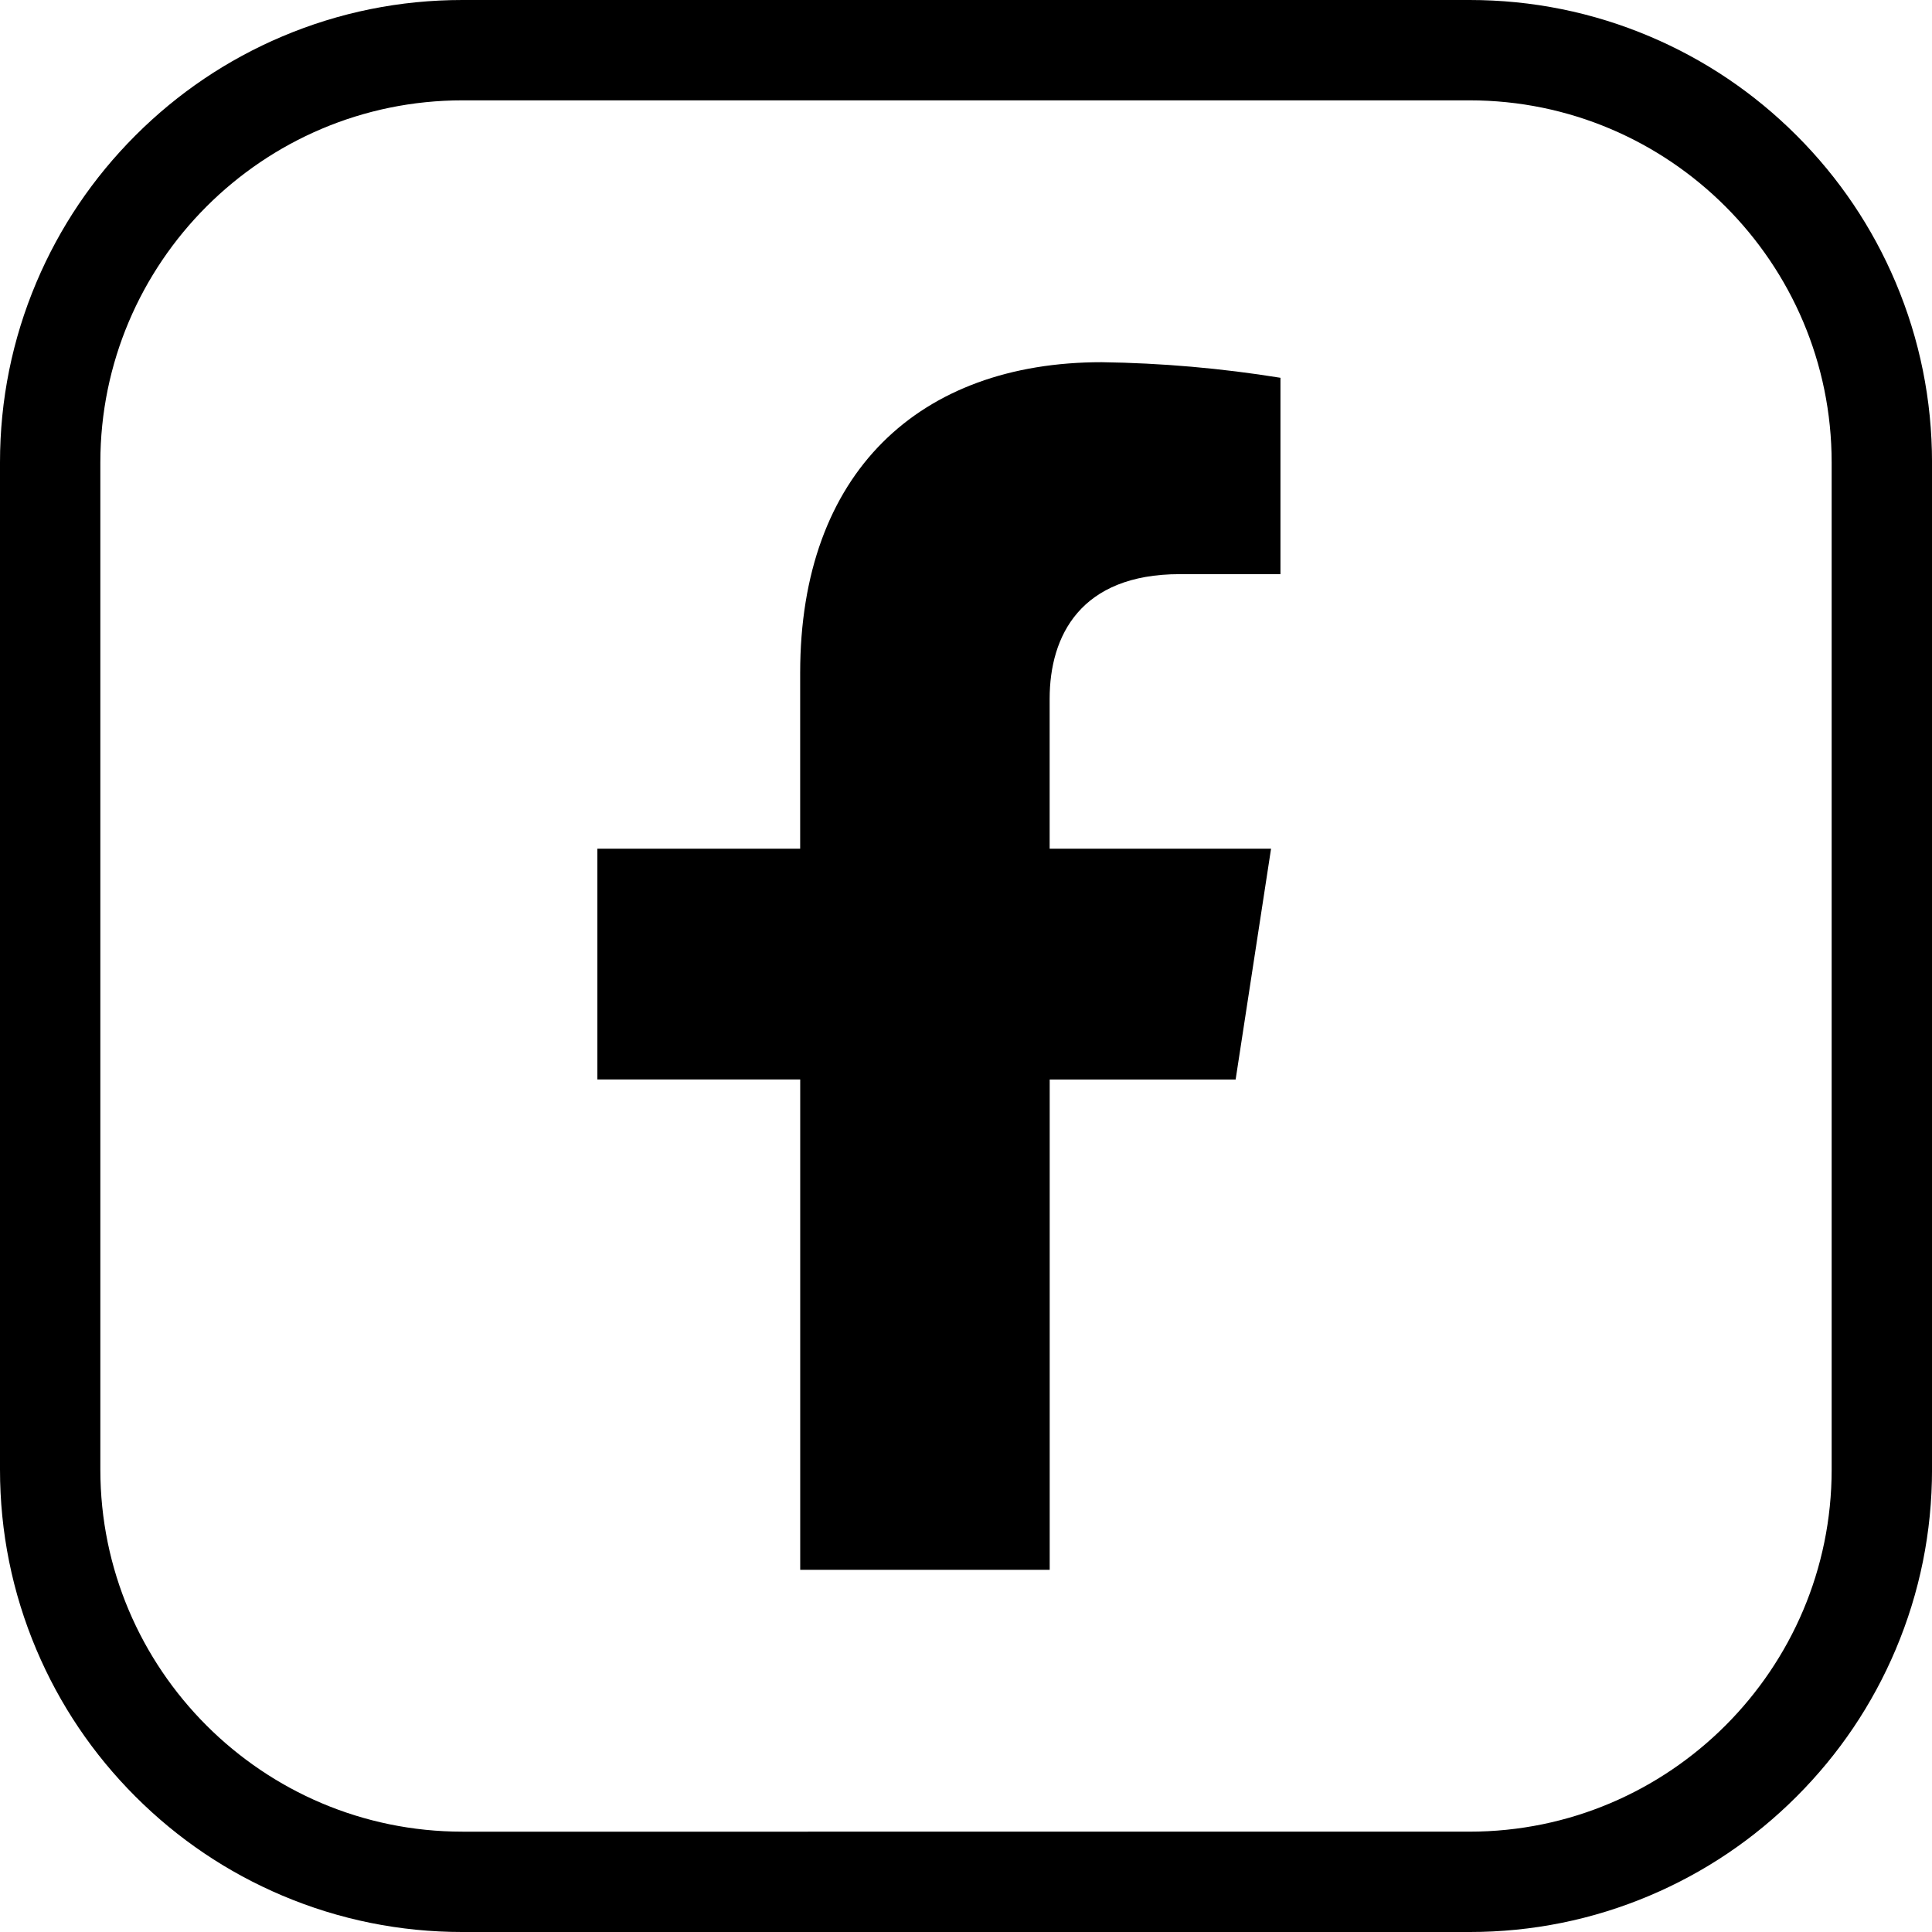
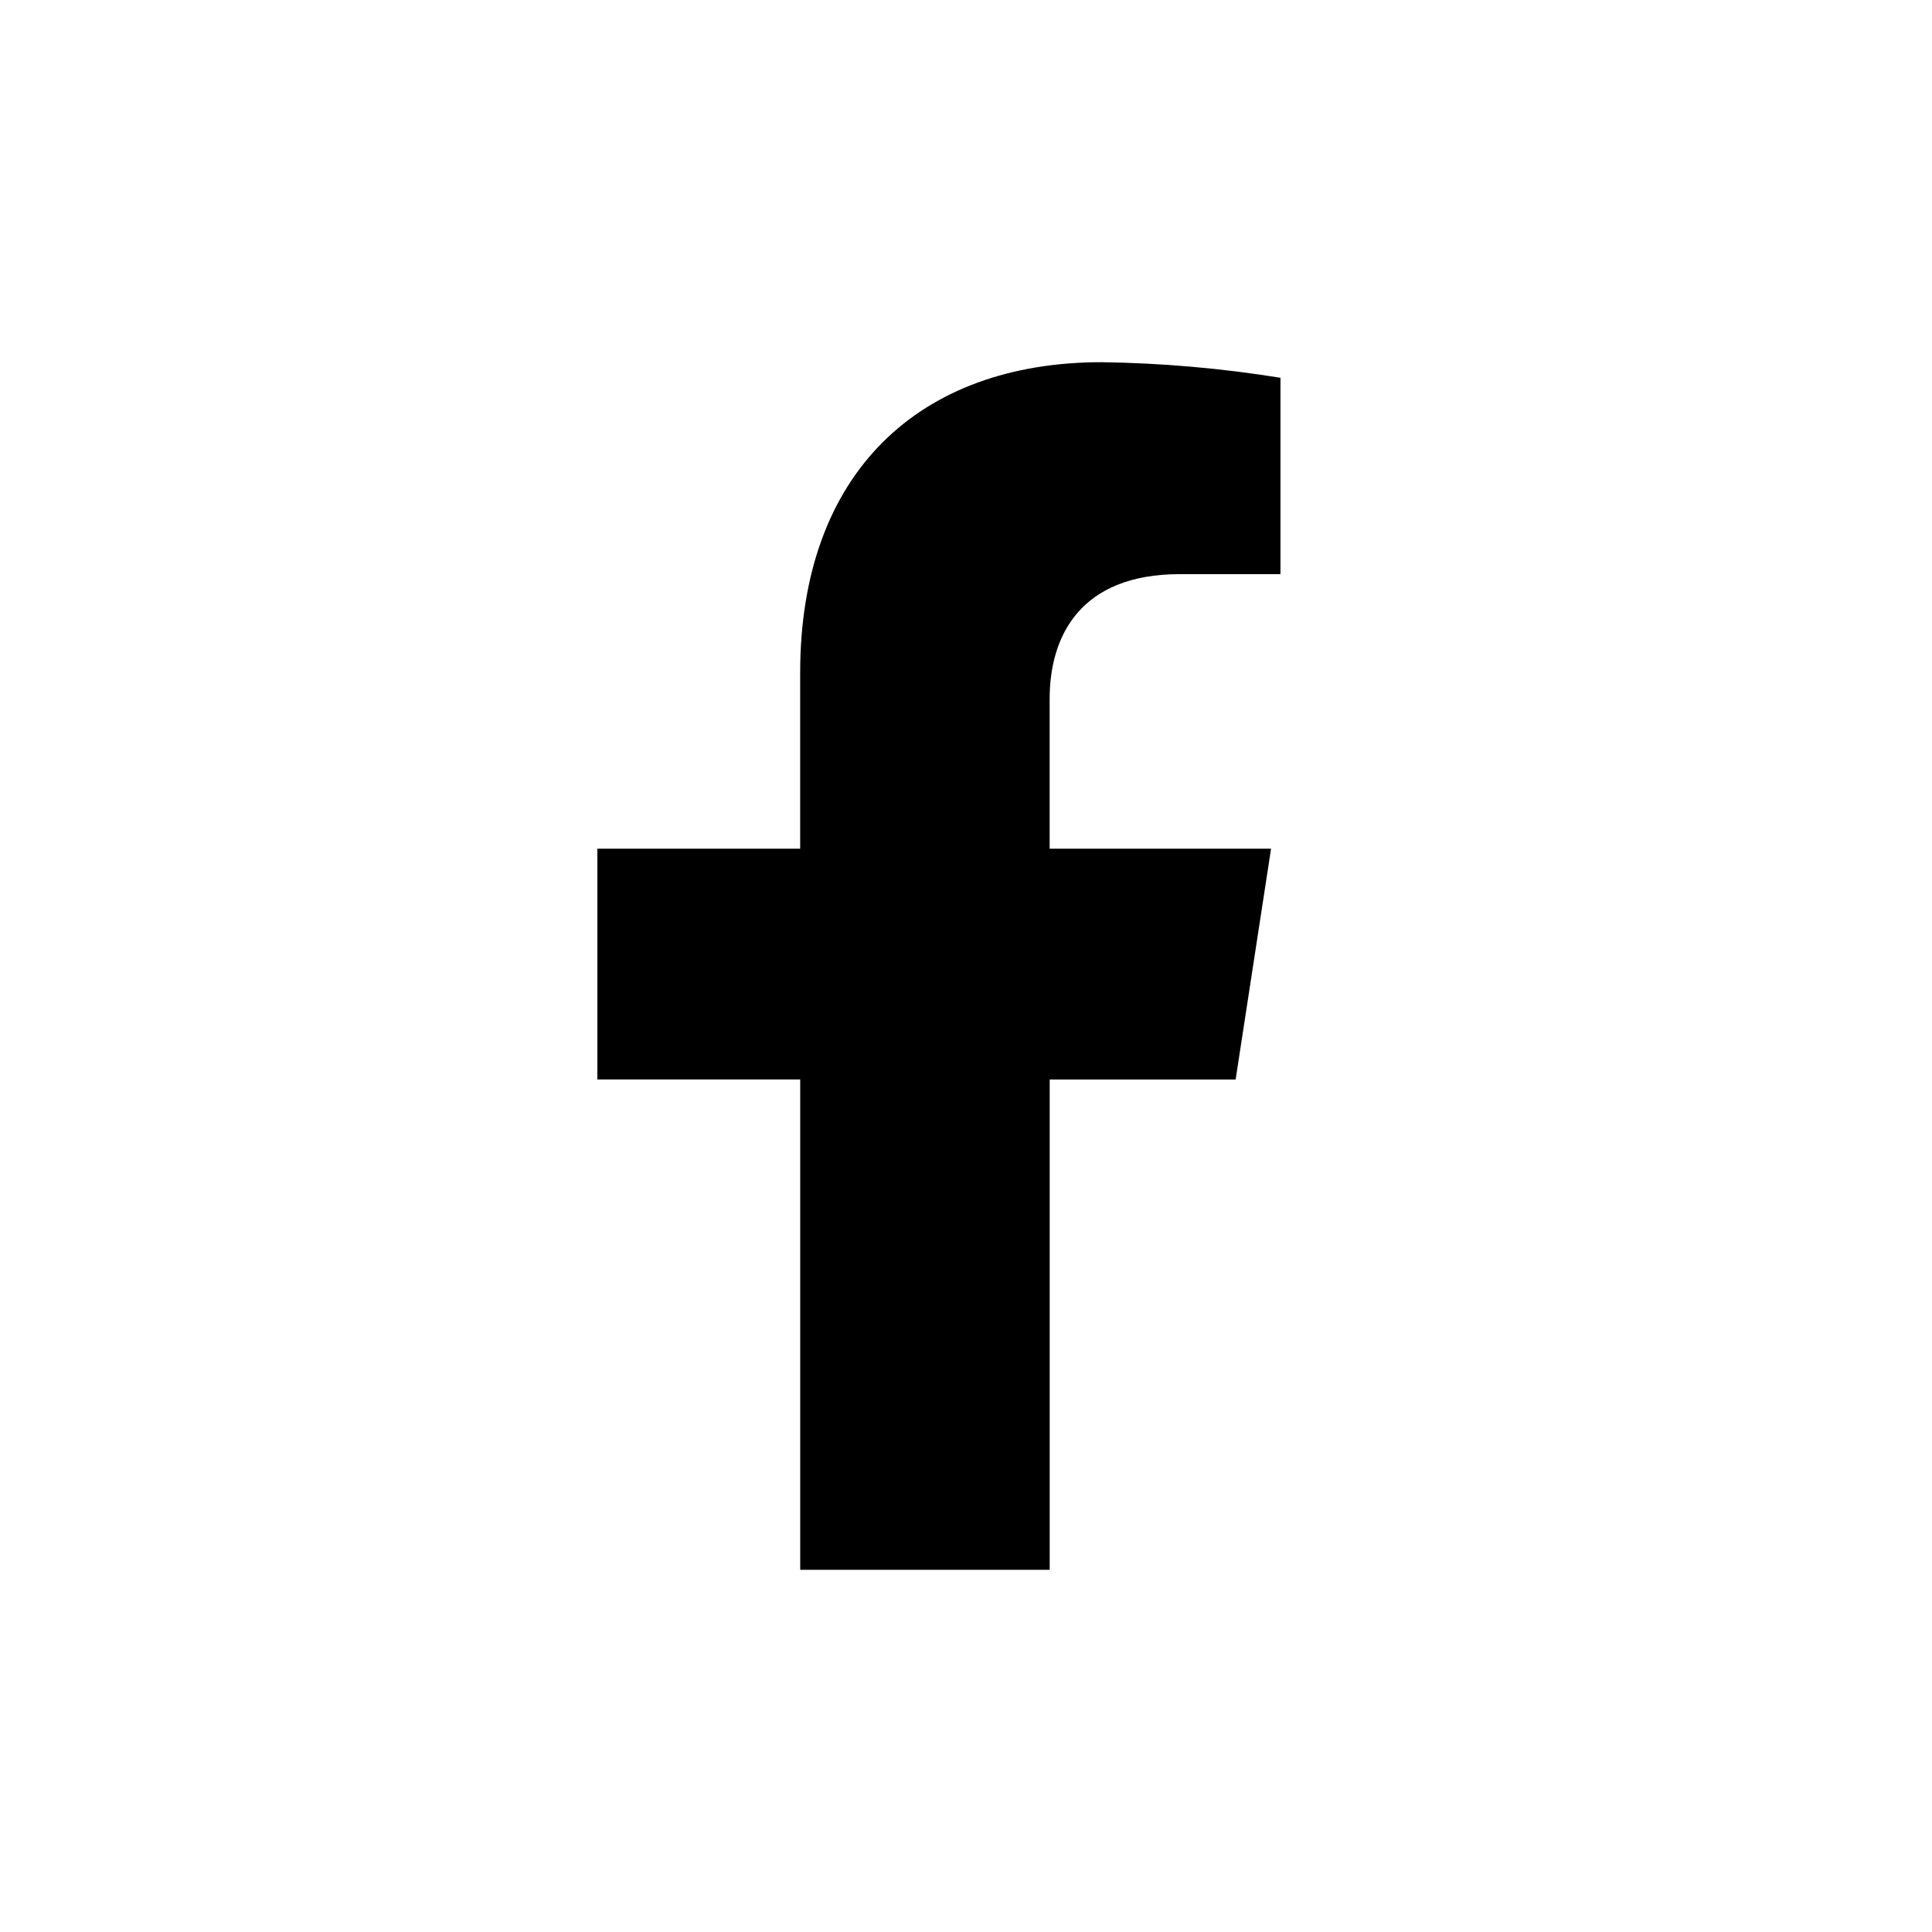
<svg xmlns="http://www.w3.org/2000/svg" version="1.1" id="Layer_1" x="0px" y="0px" viewBox="0 0 2263.3 2263.3" style="enable-background:new 0 0 2263.3 2263.3;" xml:space="preserve">
-   <path d="M2220.71,330.85c-27.29-64.52-66.34-122.45-116.08-172.18c-49.73-49.73-107.66-88.79-172.18-116.07  C1865.62,14.33,1794.67,0,1721.56,0H541.74c-73.11,0-144.06,14.33-210.89,42.6c-64.52,27.29-122.45,66.34-172.18,116.08  C108.94,208.41,69.88,266.34,42.6,330.85C14.33,397.68,0,468.63,0,541.74v1179.82c0,73.11,14.33,144.06,42.6,210.89  c27.29,64.52,66.34,122.45,116.08,172.18c49.73,49.73,107.66,88.79,172.18,116.08c66.83,28.26,137.78,42.6,210.89,42.6h372.41  h389.41h418.01c73.11,0,144.06-14.33,210.89-42.6c64.52-27.29,122.45-66.34,172.18-116.08c49.73-49.73,88.79-107.66,116.08-172.18  c28.26-66.83,42.6-137.78,42.6-210.89V541.74C2263.3,468.63,2248.97,397.68,2220.71,330.85z M914.15,2145.76H541.74  c-233.9,0-424.19-190.29-424.19-424.19V541.74c0-233.9,190.29-424.19,424.19-424.19h1179.82c233.9,0,424.19,190.29,424.19,424.19  v1179.82h0.01c0,233.9-190.29,424.19-424.19,424.19h-418.01L914.15,2145.76z" />
  <path id="Icon_awesome-facebook-square_00000046333776527212985860000016531186592686909334_" d="M937.43,1839v-574.44H699.8V994.22  h237.58V788.16c0-234.41,139.54-363.85,353.26-363.85c70.15,0.97,140.13,7.08,209.39,18.26V672.6h-117.91  c-116.22,0-152.48,72.12-152.48,146.05v175.56h259.38l-41.5,270.39H1229.7V1839H937.43z" />
</svg>